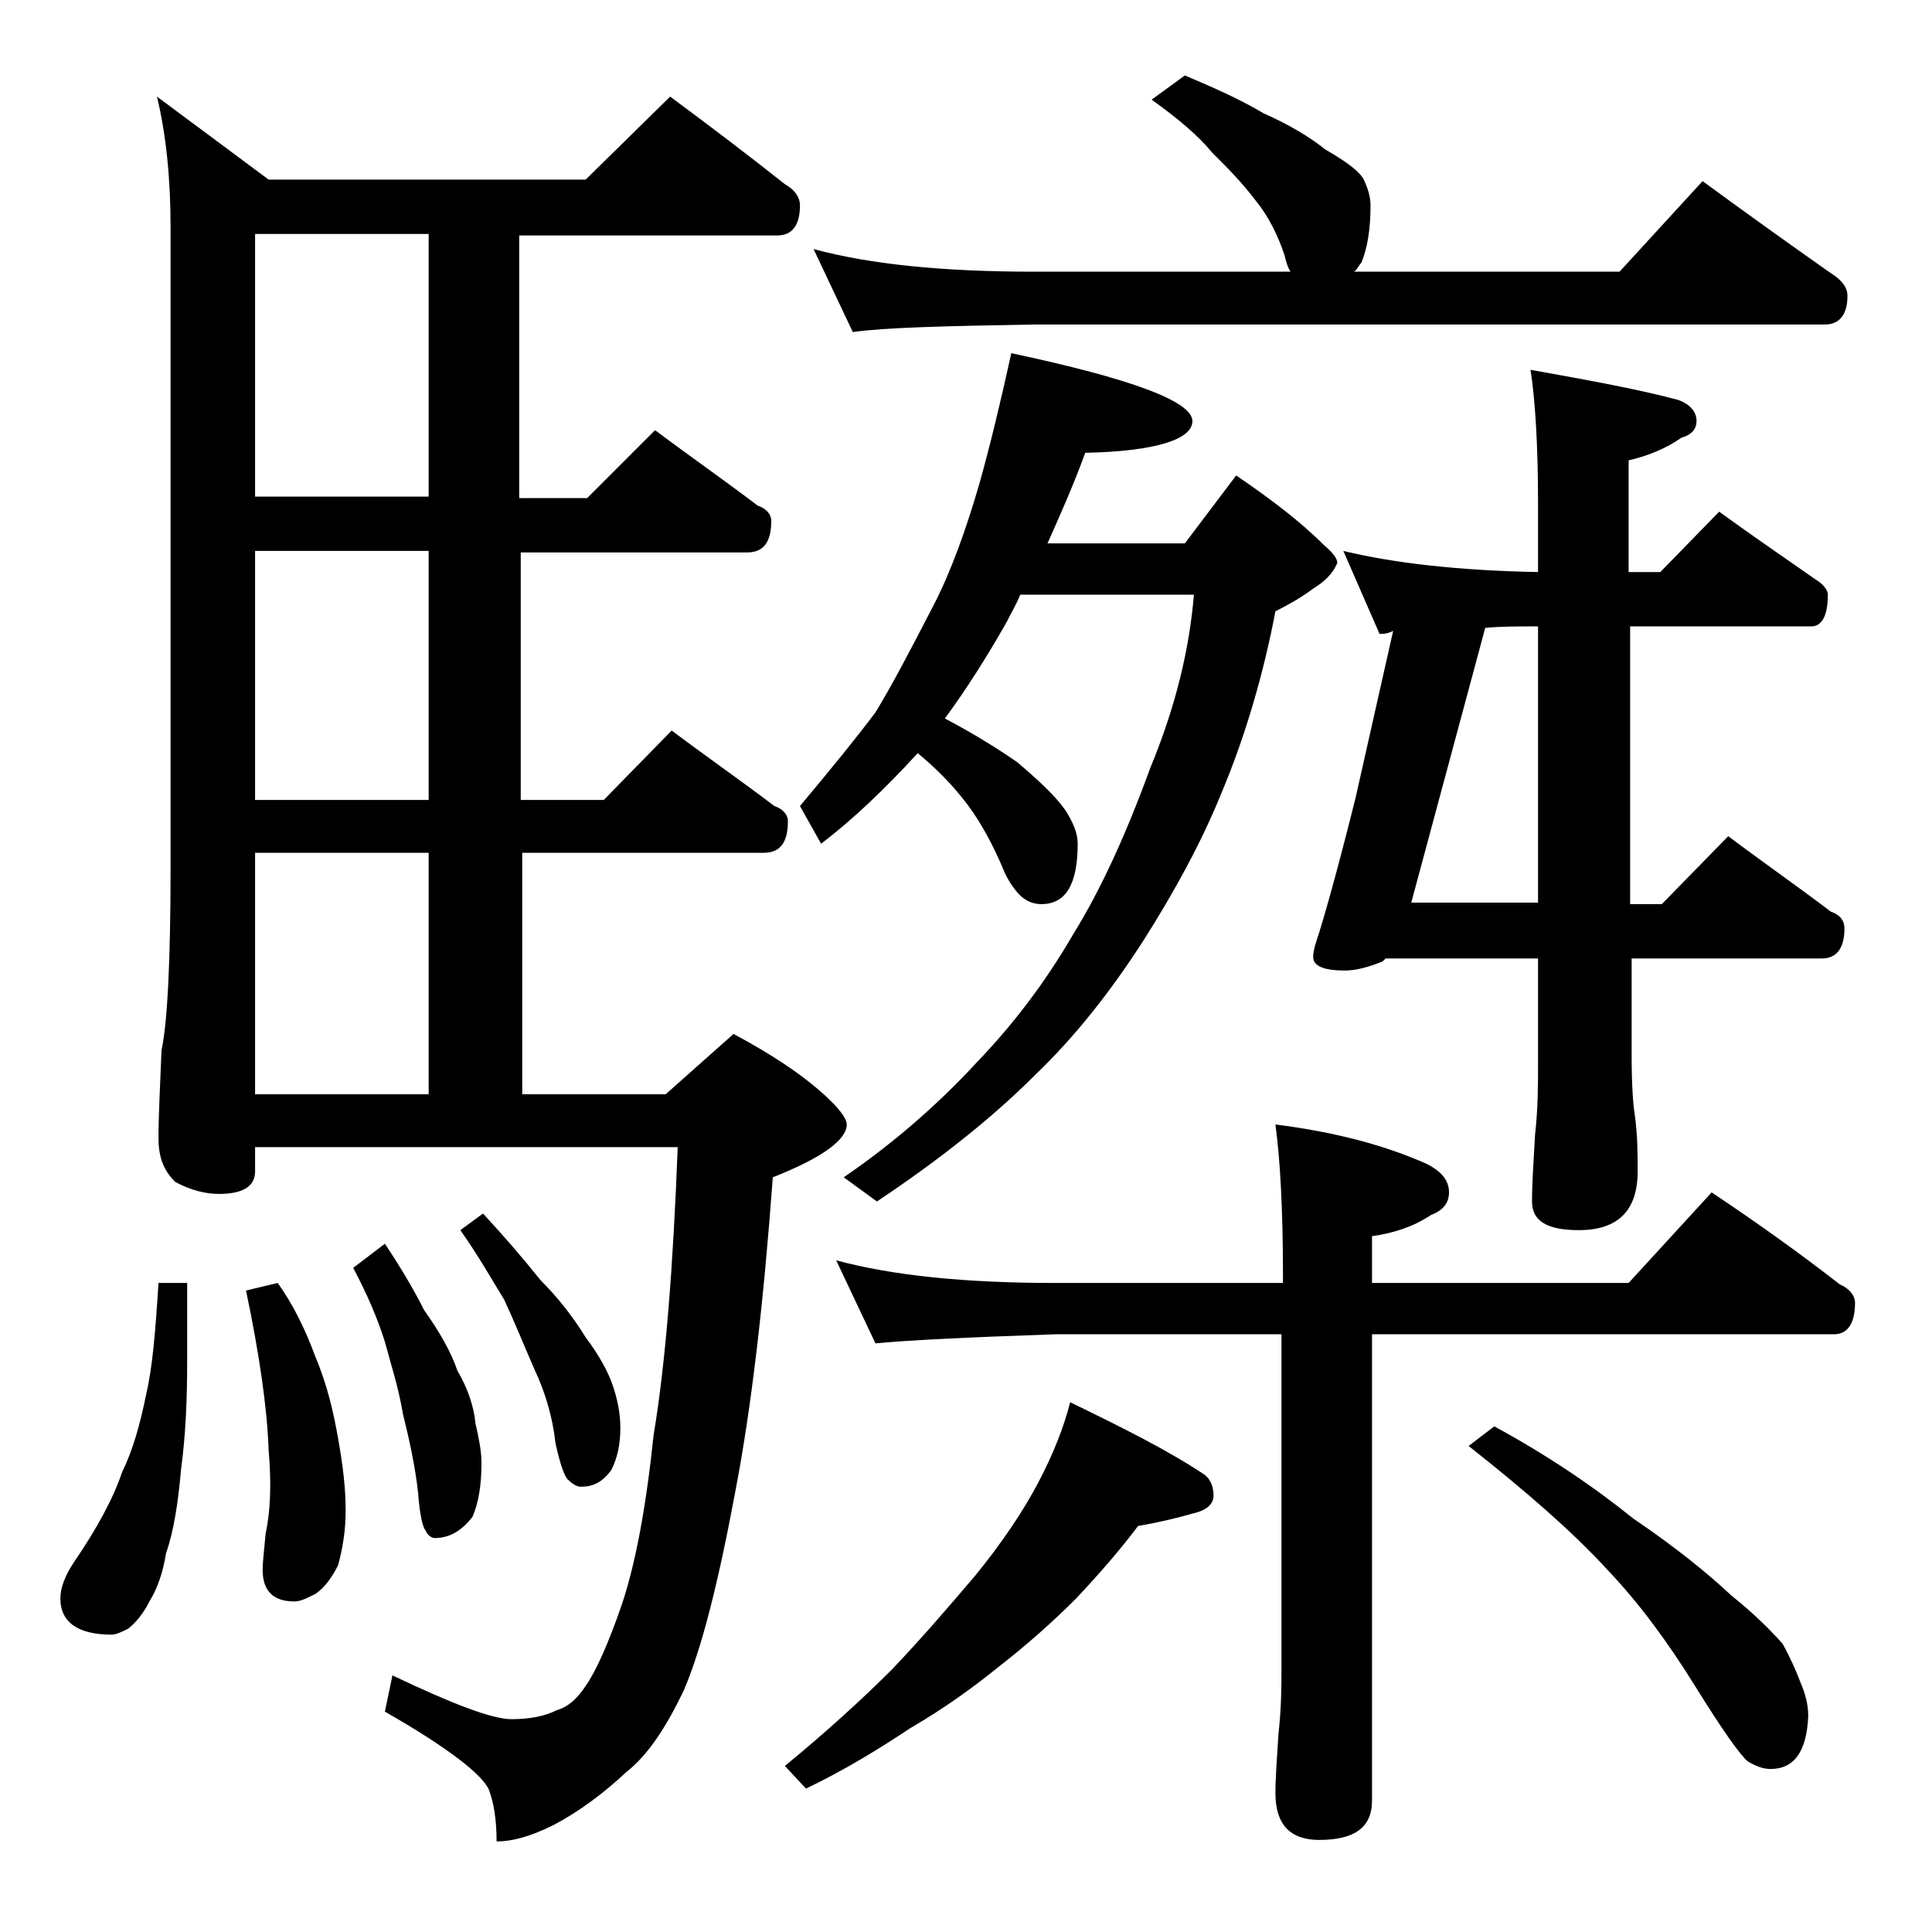
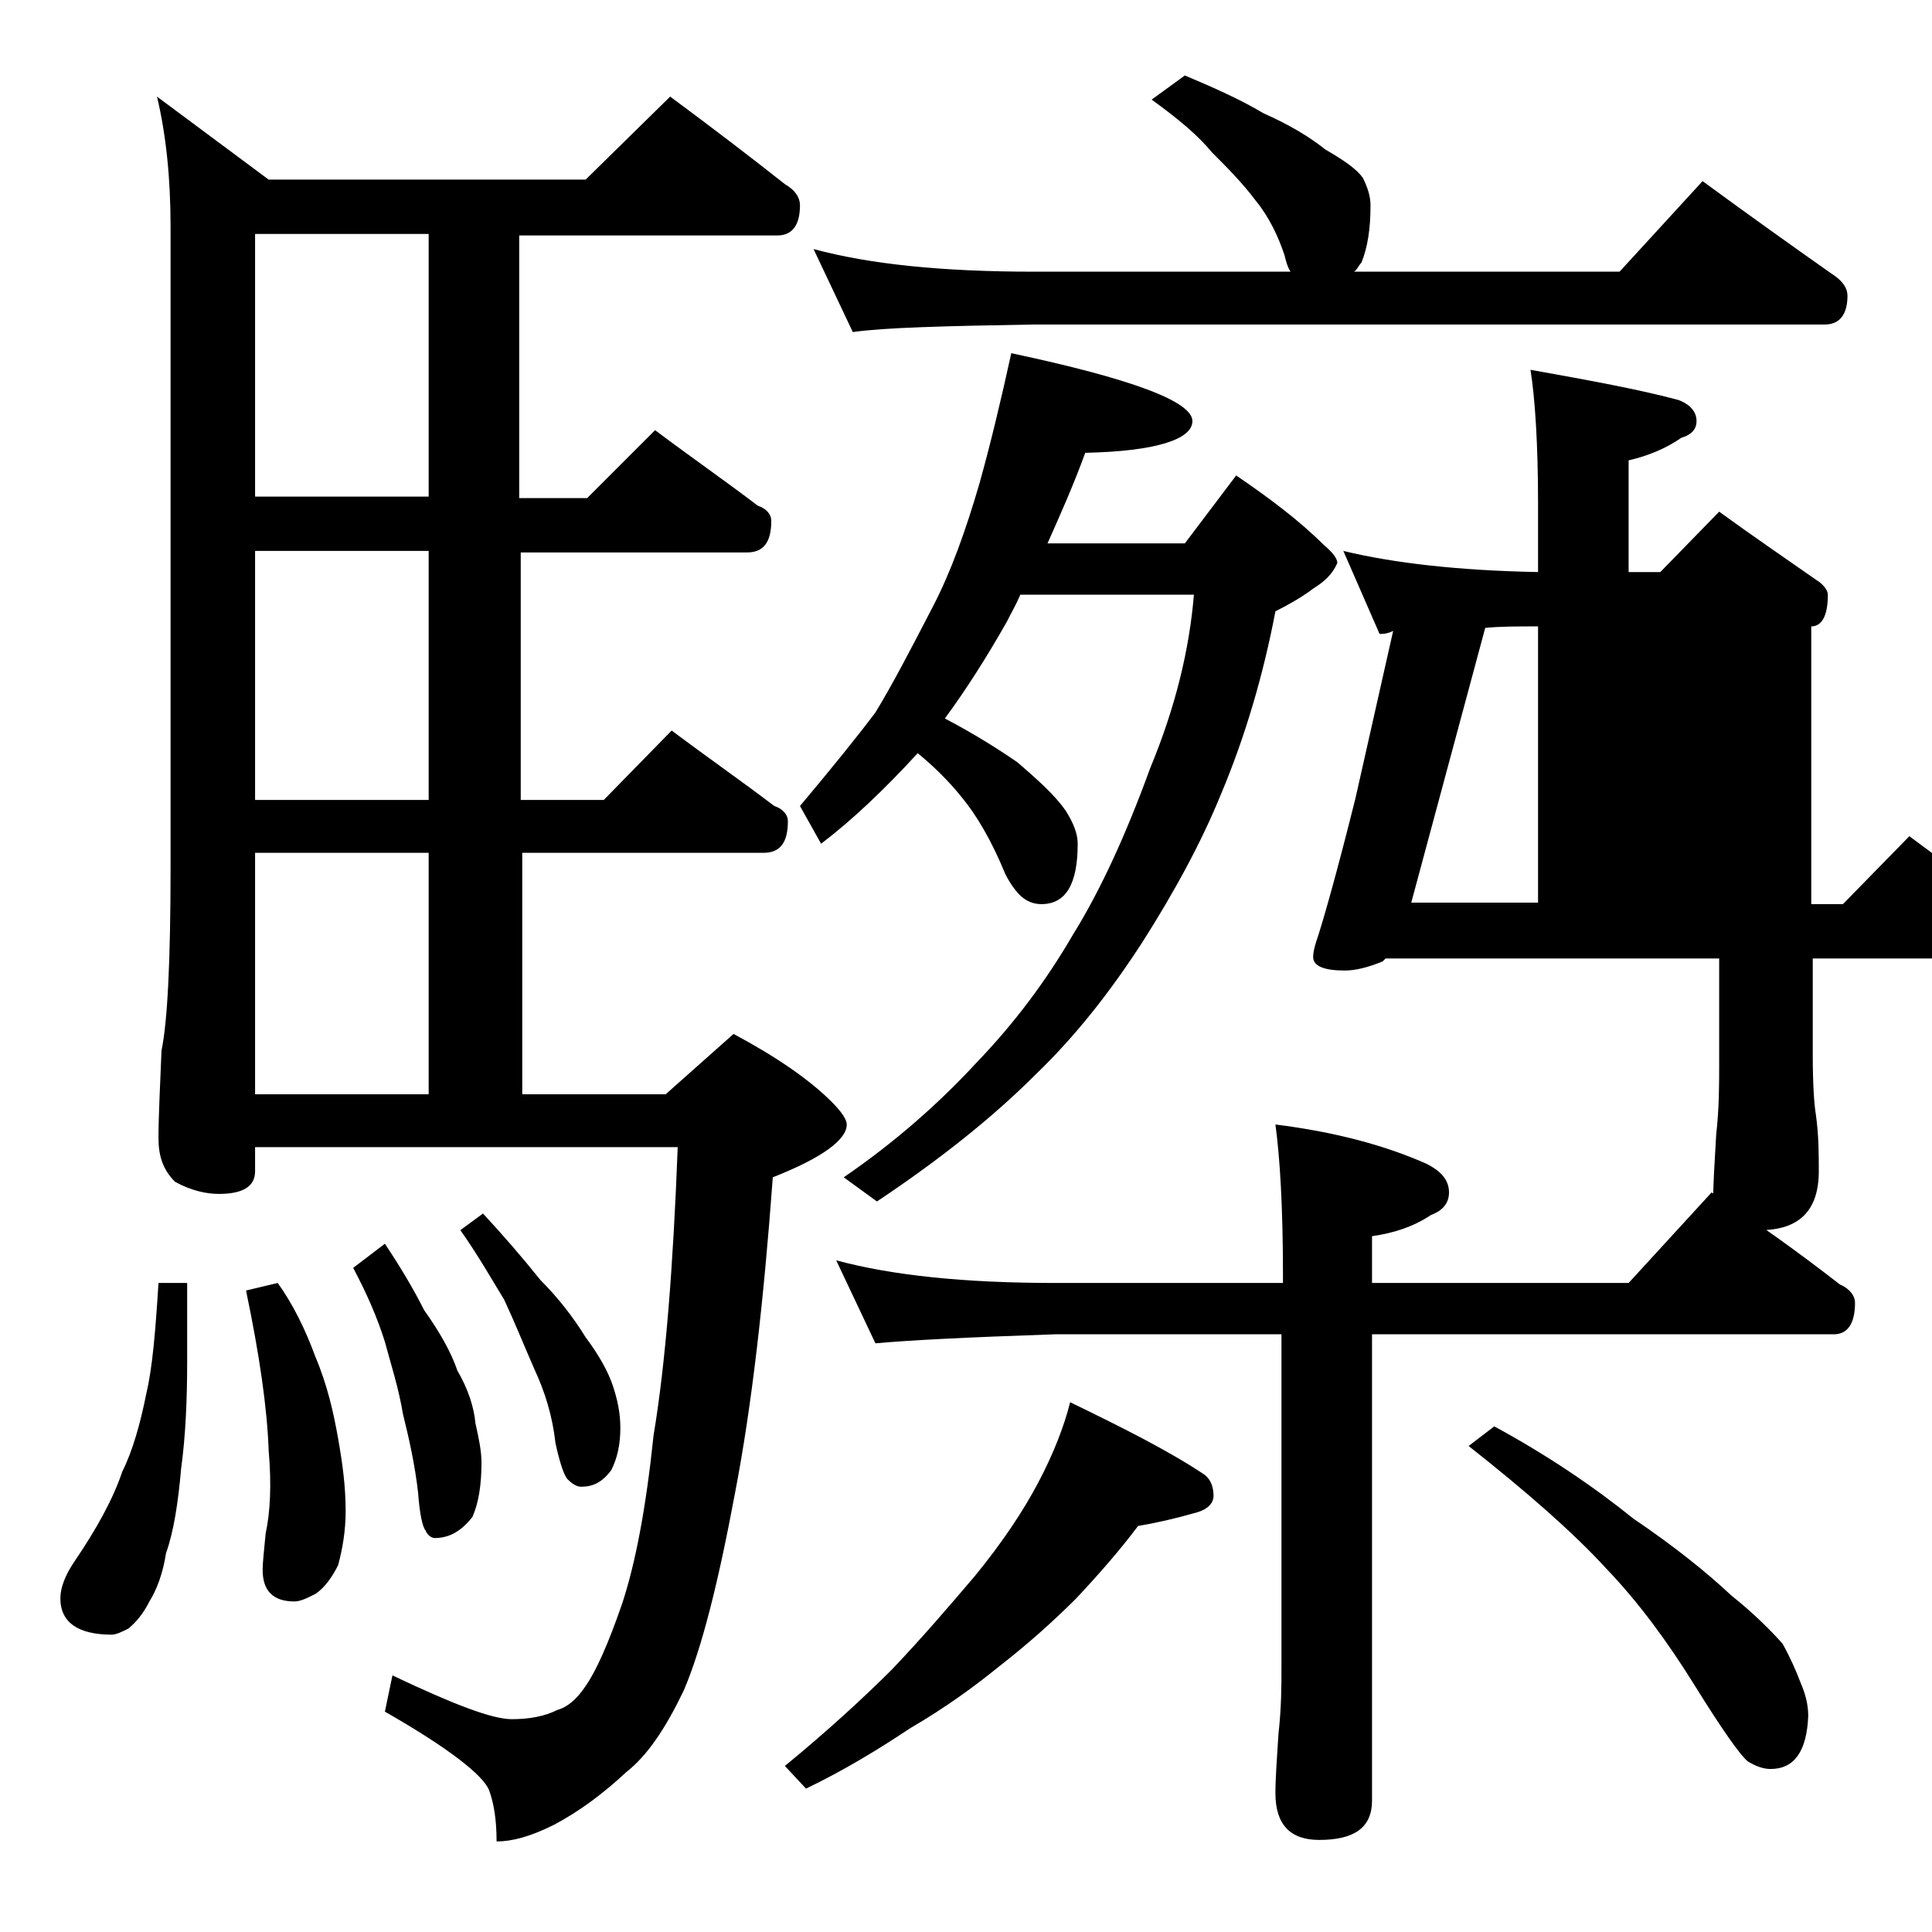
<svg xmlns="http://www.w3.org/2000/svg" version="1.1" id="Layer_1" x="0px" y="0px" viewBox="0 0 128 128" enable-background="new 0 0 128 128" xml:space="preserve">
-   <path d="M10.5,85h1.9v5.2c0,2.5-0.1,4.9-0.4,7.1c-0.2,2.3-0.5,4.2-1,5.6c-0.2,1.3-0.6,2.4-1.1,3.2c-0.4,0.8-0.9,1.4-1.4,1.8  c-0.4,0.2-0.8,0.4-1.1,0.4c-2.2,0-3.4-0.8-3.4-2.4c0-0.7,0.3-1.5,0.9-2.4c1.5-2.2,2.6-4.2,3.2-6c0.7-1.4,1.2-3.2,1.6-5.2  C10.1,90.6,10.3,88.2,10.5,85z M44.4,6.4c2.7,2,5.2,3.9,7.6,5.8c0.7,0.4,1,0.9,1,1.4c0,1.3-0.5,2-1.5,2H34.4v17.4h4.5l4.5-4.5  c2.4,1.8,4.7,3.4,6.8,5c0.6,0.2,0.9,0.6,0.9,1c0,1.4-0.5,2.1-1.6,2.1h-15V53h5.5l4.5-4.6c2.4,1.8,4.7,3.4,6.8,5  c0.6,0.2,0.9,0.6,0.9,1c0,1.4-0.5,2.1-1.6,2.1h-16v16h9.5l4.5-4c2.8,1.5,5,3,6.5,4.5c0.7,0.7,1,1.2,1,1.5c0,1-1.6,2.2-4.9,3.5  c-0.6,8.2-1.4,15.2-2.5,20.9c-1.1,5.9-2.2,10.3-3.4,13.1c-1.2,2.5-2.4,4.3-3.8,5.4c-1.5,1.4-3.1,2.6-4.8,3.5  c-1.6,0.8-2.8,1.1-3.8,1.1c0-1.5-0.2-2.6-0.5-3.4c-0.4-1-2.7-2.8-6.9-5.2L26,111c4,1.9,6.6,2.9,7.9,2.9c1.2,0,2.2-0.2,3-0.6  c0.7-0.2,1.3-0.7,1.9-1.6c0.7-1,1.5-2.8,2.4-5.4c0.9-2.7,1.6-6.4,2.1-11.2c0.8-4.8,1.3-11.2,1.6-19.1h-28v1.6c0,1-0.8,1.5-2.4,1.5  c-0.8,0-1.8-0.2-2.9-0.8c-0.8-0.8-1.1-1.7-1.1-2.9c0-1.4,0.1-3.3,0.2-5.8c0.4-1.9,0.6-6,0.6-12.1V15c0-3.2-0.3-6.1-0.9-8.6l7.4,5.5  h21L44.4,6.4z M18.4,85c1,1.4,1.8,3,2.5,4.9c0.8,1.9,1.2,3.7,1.5,5.4c0.3,1.7,0.5,3.2,0.5,4.8c0,1.3-0.2,2.5-0.5,3.6  c-0.4,0.8-0.9,1.5-1.5,1.9c-0.6,0.3-1,0.5-1.4,0.5c-1.4,0-2.1-0.7-2.1-2.1c0-0.5,0.1-1.3,0.2-2.4c0.3-1.4,0.4-3.2,0.2-5.5  c-0.1-2.8-0.6-6.3-1.5-10.6L18.4,85z M28.4,32.9V15.5H16.9v17.4H28.4z M28.4,53V36.5H16.9V53H28.4z M16.9,72.5h11.5v-16H16.9V72.5z   M25.5,82.4c1,1.5,1.9,3,2.6,4.4c1,1.4,1.8,2.8,2.2,4c0.7,1.2,1.1,2.4,1.2,3.5c0.2,0.9,0.4,1.8,0.4,2.6c0,1.5-0.2,2.7-0.6,3.6  c-0.7,0.9-1.5,1.4-2.5,1.4c-0.2,0-0.5-0.2-0.6-0.5c-0.2-0.2-0.4-1.1-0.5-2.5c-0.2-1.8-0.6-3.6-1-5.2c-0.3-1.8-0.8-3.3-1.2-4.8  c-0.5-1.6-1.2-3.2-2.1-4.9L25.5,82.4z M32,80.4c1.3,1.4,2.6,2.9,3.8,4.4c1.2,1.2,2.2,2.5,3,3.8c0.9,1.2,1.5,2.3,1.8,3.2  c0.3,0.9,0.5,1.8,0.5,2.8c0,1.1-0.2,2-0.6,2.8c-0.6,0.8-1.2,1.1-2,1.1c-0.3,0-0.6-0.2-0.9-0.5c-0.2-0.2-0.5-1-0.8-2.4  c-0.2-1.8-0.7-3.4-1.4-4.9c-0.7-1.6-1.3-3.1-2-4.6c-0.8-1.3-1.7-2.9-2.9-4.6L32,80.4z M70.9,92.9c3.5,1.7,6.5,3.2,8.9,4.8  c0.4,0.3,0.6,0.8,0.6,1.4c0,0.5-0.4,0.9-1.1,1.1c-1.4,0.4-2.7,0.7-3.9,0.9c-1.2,1.6-2.6,3.2-4.1,4.8c-1.6,1.6-3.3,3.1-5.1,4.5  c-1.6,1.3-3.5,2.7-5.9,4.1c-2.1,1.4-4.4,2.8-6.9,4L52,117c2.8-2.3,5.2-4.5,7.1-6.4c2-2.1,3.8-4.2,5.5-6.2c1.8-2.2,3.2-4.3,4.2-6.2  C69.8,96.3,70.5,94.5,70.9,92.9z M67,23.4c8,1.7,12,3.2,12,4.5c0,1.2-2.4,2-7.1,2.1c-0.8,2.2-1.7,4.2-2.5,6h9.1l3.4-4.5  c2.2,1.5,4.2,3,5.8,4.6c0.6,0.5,0.9,0.9,0.9,1.2C88.3,38,87.8,38.5,87,39c-0.8,0.6-1.7,1.1-2.5,1.5c-0.8,4.2-2,8.3-3.6,12.1  c-1.3,3.2-3.1,6.5-5.2,9.8c-2.2,3.4-4.5,6.3-7.1,8.8c-2.8,2.8-6.3,5.6-10.5,8.4L55.9,78c3.5-2.4,6.4-5,8.8-7.6  c2.5-2.6,4.6-5.4,6.4-8.5c1.8-2.9,3.5-6.6,5.1-11c1.7-4.1,2.6-7.9,2.9-11.5H67.6c-0.3,0.7-0.6,1.2-0.9,1.8c-1.3,2.3-2.7,4.5-4.1,6.4  c1.9,1,3.5,2,4.8,2.9c1.4,1.2,2.5,2.2,3.2,3.2c0.5,0.8,0.8,1.5,0.8,2.2c0,2.7-0.8,4-2.4,4c-0.4,0-0.8-0.1-1.2-0.4  c-0.3-0.2-0.8-0.8-1.2-1.6c-0.9-2.2-1.9-3.9-2.9-5.1c-0.8-1-1.8-2-2.9-2.9c-2.2,2.4-4.3,4.4-6.4,6L53,53.4c2.1-2.5,3.8-4.6,5-6.2  c1.1-1.8,2.3-4.1,3.8-7c1.2-2.3,2.2-5.1,3.1-8.2C65.6,29.5,66.3,26.6,67,23.4z M78.5,5c1.9,0.8,3.7,1.6,5.2,2.5  c1.8,0.8,3.1,1.6,4.1,2.4c1.2,0.7,2.1,1.3,2.5,1.9c0.3,0.6,0.5,1.2,0.5,1.8c0,1.6-0.2,2.8-0.6,3.8c-0.2,0.2-0.3,0.5-0.5,0.6h17.6  l5.5-6c3,2.2,5.8,4.2,8.5,6.1c0.8,0.5,1.1,1,1.1,1.5c0,1.2-0.5,1.9-1.5,1.9H68.5c-5.9,0.1-9.9,0.2-12,0.5l-2.6-5.5  c3.7,1,8.5,1.5,14.6,1.5h17c-0.2-0.3-0.3-0.7-0.4-1.1c-0.4-1.2-1-2.5-1.9-3.6c-0.9-1.2-1.9-2.2-2.9-3.2c-0.9-1.1-2.2-2.2-4-3.5  L78.5,5z M55.4,83.5c3.7,1,8.5,1.5,14.5,1.5H85v-0.5c0-4.5-0.2-7.8-0.5-10c4,0.5,7.3,1.4,10,2.6c1,0.5,1.5,1.1,1.5,1.9  c0,0.7-0.4,1.2-1.2,1.5c-1.2,0.8-2.5,1.2-3.9,1.4V85h17l5.5-6c3,2,5.8,4,8.5,6.1c0.7,0.3,1,0.8,1,1.2c0,1.4-0.5,2.1-1.4,2.1H90.9  v30.9c0,1.8-1.2,2.6-3.5,2.6c-1.9,0-2.9-1-2.9-3.1c0-1,0.1-2.3,0.2-3.9c0.2-1.8,0.2-3.2,0.2-4.5v-22H69.9C64,88.6,60.1,88.8,58,89  L55.4,83.5z M89,36.5c3.3,0.8,7.6,1.3,12.9,1.4v-4.5c0-4-0.2-7-0.5-8.9c3.9,0.7,7.2,1.3,9.8,2c0.8,0.3,1.2,0.8,1.2,1.4  c0,0.5-0.3,0.9-1,1.1c-1,0.7-2.2,1.2-3.5,1.5v7.4h2.1l3.9-4c2.2,1.6,4.4,3.1,6.4,4.5c0.5,0.3,0.8,0.7,0.8,1c0,1.4-0.4,2.1-1.1,2.1  h-12v18.4h2.1l4.4-4.5c2.4,1.8,4.7,3.4,6.8,5c0.6,0.2,0.9,0.6,0.9,1.1c0,1.3-0.5,2-1.5,2h-12.6v6.4c0,2,0.1,3.3,0.2,3.9  c0.2,1.4,0.2,2.7,0.2,3.8c0,2.6-1.3,3.9-3.9,3.9c-2.1,0-3.1-0.6-3.1-1.9c0-1.2,0.1-2.6,0.2-4.4c0.2-1.8,0.2-3.3,0.2-4.8v-6.9H91.8  c-0.1,0.1-0.2,0.2-0.2,0.2c-1,0.4-1.8,0.6-2.5,0.6c-1.4,0-2.1-0.3-2.1-0.9c0-0.3,0.1-0.7,0.2-1c0.5-1.5,1.4-4.7,2.6-9.5l2.5-11.1  C91.9,42,91.6,42,91.4,42L89,36.5z M98.4,41.6l-4.9,18.2h8.4V41.5C100.5,41.5,99.4,41.5,98.4,41.6z M99,94.5c3.5,1.9,6.6,4,9.2,6.1  c2.8,1.9,4.9,3.6,6.5,5.1c1.5,1.2,2.6,2.3,3.4,3.2c0.5,0.9,0.9,1.8,1.2,2.6c0.3,0.7,0.5,1.4,0.5,2.2c-0.1,2.3-0.9,3.5-2.5,3.5  c-0.5,0-1-0.2-1.5-0.5c-0.5-0.4-1.7-2.1-3.5-5c-1.8-2.9-3.7-5.5-5.9-7.8c-2.2-2.4-5.3-5.1-9.1-8.1L99,94.5z" />
+   <path d="M10.5,85h1.9v5.2c0,2.5-0.1,4.9-0.4,7.1c-0.2,2.3-0.5,4.2-1,5.6c-0.2,1.3-0.6,2.4-1.1,3.2c-0.4,0.8-0.9,1.4-1.4,1.8  c-0.4,0.2-0.8,0.4-1.1,0.4c-2.2,0-3.4-0.8-3.4-2.4c0-0.7,0.3-1.5,0.9-2.4c1.5-2.2,2.6-4.2,3.2-6c0.7-1.4,1.2-3.2,1.6-5.2  C10.1,90.6,10.3,88.2,10.5,85z M44.4,6.4c2.7,2,5.2,3.9,7.6,5.8c0.7,0.4,1,0.9,1,1.4c0,1.3-0.5,2-1.5,2H34.4v17.4h4.5l4.5-4.5  c2.4,1.8,4.7,3.4,6.8,5c0.6,0.2,0.9,0.6,0.9,1c0,1.4-0.5,2.1-1.6,2.1h-15V53h5.5l4.5-4.6c2.4,1.8,4.7,3.4,6.8,5  c0.6,0.2,0.9,0.6,0.9,1c0,1.4-0.5,2.1-1.6,2.1h-16v16h9.5l4.5-4c2.8,1.5,5,3,6.5,4.5c0.7,0.7,1,1.2,1,1.5c0,1-1.6,2.2-4.9,3.5  c-0.6,8.2-1.4,15.2-2.5,20.9c-1.1,5.9-2.2,10.3-3.4,13.1c-1.2,2.5-2.4,4.3-3.8,5.4c-1.5,1.4-3.1,2.6-4.8,3.5  c-1.6,0.8-2.8,1.1-3.8,1.1c0-1.5-0.2-2.6-0.5-3.4c-0.4-1-2.7-2.8-6.9-5.2L26,111c4,1.9,6.6,2.9,7.9,2.9c1.2,0,2.2-0.2,3-0.6  c0.7-0.2,1.3-0.7,1.9-1.6c0.7-1,1.5-2.8,2.4-5.4c0.9-2.7,1.6-6.4,2.1-11.2c0.8-4.8,1.3-11.2,1.6-19.1h-28v1.6c0,1-0.8,1.5-2.4,1.5  c-0.8,0-1.8-0.2-2.9-0.8c-0.8-0.8-1.1-1.7-1.1-2.9c0-1.4,0.1-3.3,0.2-5.8c0.4-1.9,0.6-6,0.6-12.1V15c0-3.2-0.3-6.1-0.9-8.6l7.4,5.5  h21L44.4,6.4z M18.4,85c1,1.4,1.8,3,2.5,4.9c0.8,1.9,1.2,3.7,1.5,5.4c0.3,1.7,0.5,3.2,0.5,4.8c0,1.3-0.2,2.5-0.5,3.6  c-0.4,0.8-0.9,1.5-1.5,1.9c-0.6,0.3-1,0.5-1.4,0.5c-1.4,0-2.1-0.7-2.1-2.1c0-0.5,0.1-1.3,0.2-2.4c0.3-1.4,0.4-3.2,0.2-5.5  c-0.1-2.8-0.6-6.3-1.5-10.6L18.4,85z M28.4,32.9V15.5H16.9v17.4H28.4z M28.4,53V36.5H16.9V53H28.4z M16.9,72.5h11.5v-16H16.9V72.5z   M25.5,82.4c1,1.5,1.9,3,2.6,4.4c1,1.4,1.8,2.8,2.2,4c0.7,1.2,1.1,2.4,1.2,3.5c0.2,0.9,0.4,1.8,0.4,2.6c0,1.5-0.2,2.7-0.6,3.6  c-0.7,0.9-1.5,1.4-2.5,1.4c-0.2,0-0.5-0.2-0.6-0.5c-0.2-0.2-0.4-1.1-0.5-2.5c-0.2-1.8-0.6-3.6-1-5.2c-0.3-1.8-0.8-3.3-1.2-4.8  c-0.5-1.6-1.2-3.2-2.1-4.9L25.5,82.4z M32,80.4c1.3,1.4,2.6,2.9,3.8,4.4c1.2,1.2,2.2,2.5,3,3.8c0.9,1.2,1.5,2.3,1.8,3.2  c0.3,0.9,0.5,1.8,0.5,2.8c0,1.1-0.2,2-0.6,2.8c-0.6,0.8-1.2,1.1-2,1.1c-0.3,0-0.6-0.2-0.9-0.5c-0.2-0.2-0.5-1-0.8-2.4  c-0.2-1.8-0.7-3.4-1.4-4.9c-0.7-1.6-1.3-3.1-2-4.6c-0.8-1.3-1.7-2.9-2.9-4.6L32,80.4z M70.9,92.9c3.5,1.7,6.5,3.2,8.9,4.8  c0.4,0.3,0.6,0.8,0.6,1.4c0,0.5-0.4,0.9-1.1,1.1c-1.4,0.4-2.7,0.7-3.9,0.9c-1.2,1.6-2.6,3.2-4.1,4.8c-1.6,1.6-3.3,3.1-5.1,4.5  c-1.6,1.3-3.5,2.7-5.9,4.1c-2.1,1.4-4.4,2.8-6.9,4L52,117c2.8-2.3,5.2-4.5,7.1-6.4c2-2.1,3.8-4.2,5.5-6.2c1.8-2.2,3.2-4.3,4.2-6.2  C69.8,96.3,70.5,94.5,70.9,92.9z M67,23.4c8,1.7,12,3.2,12,4.5c0,1.2-2.4,2-7.1,2.1c-0.8,2.2-1.7,4.2-2.5,6h9.1l3.4-4.5  c2.2,1.5,4.2,3,5.8,4.6c0.6,0.5,0.9,0.9,0.9,1.2C88.3,38,87.8,38.5,87,39c-0.8,0.6-1.7,1.1-2.5,1.5c-0.8,4.2-2,8.3-3.6,12.1  c-1.3,3.2-3.1,6.5-5.2,9.8c-2.2,3.4-4.5,6.3-7.1,8.8c-2.8,2.8-6.3,5.6-10.5,8.4L55.9,78c3.5-2.4,6.4-5,8.8-7.6  c2.5-2.6,4.6-5.4,6.4-8.5c1.8-2.9,3.5-6.6,5.1-11c1.7-4.1,2.6-7.9,2.9-11.5H67.6c-0.3,0.7-0.6,1.2-0.9,1.8c-1.3,2.3-2.7,4.5-4.1,6.4  c1.9,1,3.5,2,4.8,2.9c1.4,1.2,2.5,2.2,3.2,3.2c0.5,0.8,0.8,1.5,0.8,2.2c0,2.7-0.8,4-2.4,4c-0.4,0-0.8-0.1-1.2-0.4  c-0.3-0.2-0.8-0.8-1.2-1.6c-0.9-2.2-1.9-3.9-2.9-5.1c-0.8-1-1.8-2-2.9-2.9c-2.2,2.4-4.3,4.4-6.4,6L53,53.4c2.1-2.5,3.8-4.6,5-6.2  c1.1-1.8,2.3-4.1,3.8-7c1.2-2.3,2.2-5.1,3.1-8.2C65.6,29.5,66.3,26.6,67,23.4z M78.5,5c1.9,0.8,3.7,1.6,5.2,2.5  c1.8,0.8,3.1,1.6,4.1,2.4c1.2,0.7,2.1,1.3,2.5,1.9c0.3,0.6,0.5,1.2,0.5,1.8c0,1.6-0.2,2.8-0.6,3.8c-0.2,0.2-0.3,0.5-0.5,0.6h17.6  l5.5-6c3,2.2,5.8,4.2,8.5,6.1c0.8,0.5,1.1,1,1.1,1.5c0,1.2-0.5,1.9-1.5,1.9H68.5c-5.9,0.1-9.9,0.2-12,0.5l-2.6-5.5  c3.7,1,8.5,1.5,14.6,1.5h17c-0.2-0.3-0.3-0.7-0.4-1.1c-0.4-1.2-1-2.5-1.9-3.6c-0.9-1.2-1.9-2.2-2.9-3.2c-0.9-1.1-2.2-2.2-4-3.5  L78.5,5z M55.4,83.5c3.7,1,8.5,1.5,14.5,1.5H85v-0.5c0-4.5-0.2-7.8-0.5-10c4,0.5,7.3,1.4,10,2.6c1,0.5,1.5,1.1,1.5,1.9  c0,0.7-0.4,1.2-1.2,1.5c-1.2,0.8-2.5,1.2-3.9,1.4V85h17l5.5-6c3,2,5.8,4,8.5,6.1c0.7,0.3,1,0.8,1,1.2c0,1.4-0.5,2.1-1.4,2.1H90.9  v30.9c0,1.8-1.2,2.6-3.5,2.6c-1.9,0-2.9-1-2.9-3.1c0-1,0.1-2.3,0.2-3.9c0.2-1.8,0.2-3.2,0.2-4.5v-22H69.9C64,88.6,60.1,88.8,58,89  L55.4,83.5z M89,36.5c3.3,0.8,7.6,1.3,12.9,1.4v-4.5c0-4-0.2-7-0.5-8.9c3.9,0.7,7.2,1.3,9.8,2c0.8,0.3,1.2,0.8,1.2,1.4  c0,0.5-0.3,0.9-1,1.1c-1,0.7-2.2,1.2-3.5,1.5v7.4h2.1l3.9-4c2.2,1.6,4.4,3.1,6.4,4.5c0.5,0.3,0.8,0.7,0.8,1c0,1.4-0.4,2.1-1.1,2.1  v18.4h2.1l4.4-4.5c2.4,1.8,4.7,3.4,6.8,5c0.6,0.2,0.9,0.6,0.9,1.1c0,1.3-0.5,2-1.5,2h-12.6v6.4c0,2,0.1,3.3,0.2,3.9  c0.2,1.4,0.2,2.7,0.2,3.8c0,2.6-1.3,3.9-3.9,3.9c-2.1,0-3.1-0.6-3.1-1.9c0-1.2,0.1-2.6,0.2-4.4c0.2-1.8,0.2-3.3,0.2-4.8v-6.9H91.8  c-0.1,0.1-0.2,0.2-0.2,0.2c-1,0.4-1.8,0.6-2.5,0.6c-1.4,0-2.1-0.3-2.1-0.9c0-0.3,0.1-0.7,0.2-1c0.5-1.5,1.4-4.7,2.6-9.5l2.5-11.1  C91.9,42,91.6,42,91.4,42L89,36.5z M98.4,41.6l-4.9,18.2h8.4V41.5C100.5,41.5,99.4,41.5,98.4,41.6z M99,94.5c3.5,1.9,6.6,4,9.2,6.1  c2.8,1.9,4.9,3.6,6.5,5.1c1.5,1.2,2.6,2.3,3.4,3.2c0.5,0.9,0.9,1.8,1.2,2.6c0.3,0.7,0.5,1.4,0.5,2.2c-0.1,2.3-0.9,3.5-2.5,3.5  c-0.5,0-1-0.2-1.5-0.5c-0.5-0.4-1.7-2.1-3.5-5c-1.8-2.9-3.7-5.5-5.9-7.8c-2.2-2.4-5.3-5.1-9.1-8.1L99,94.5z" />
</svg>